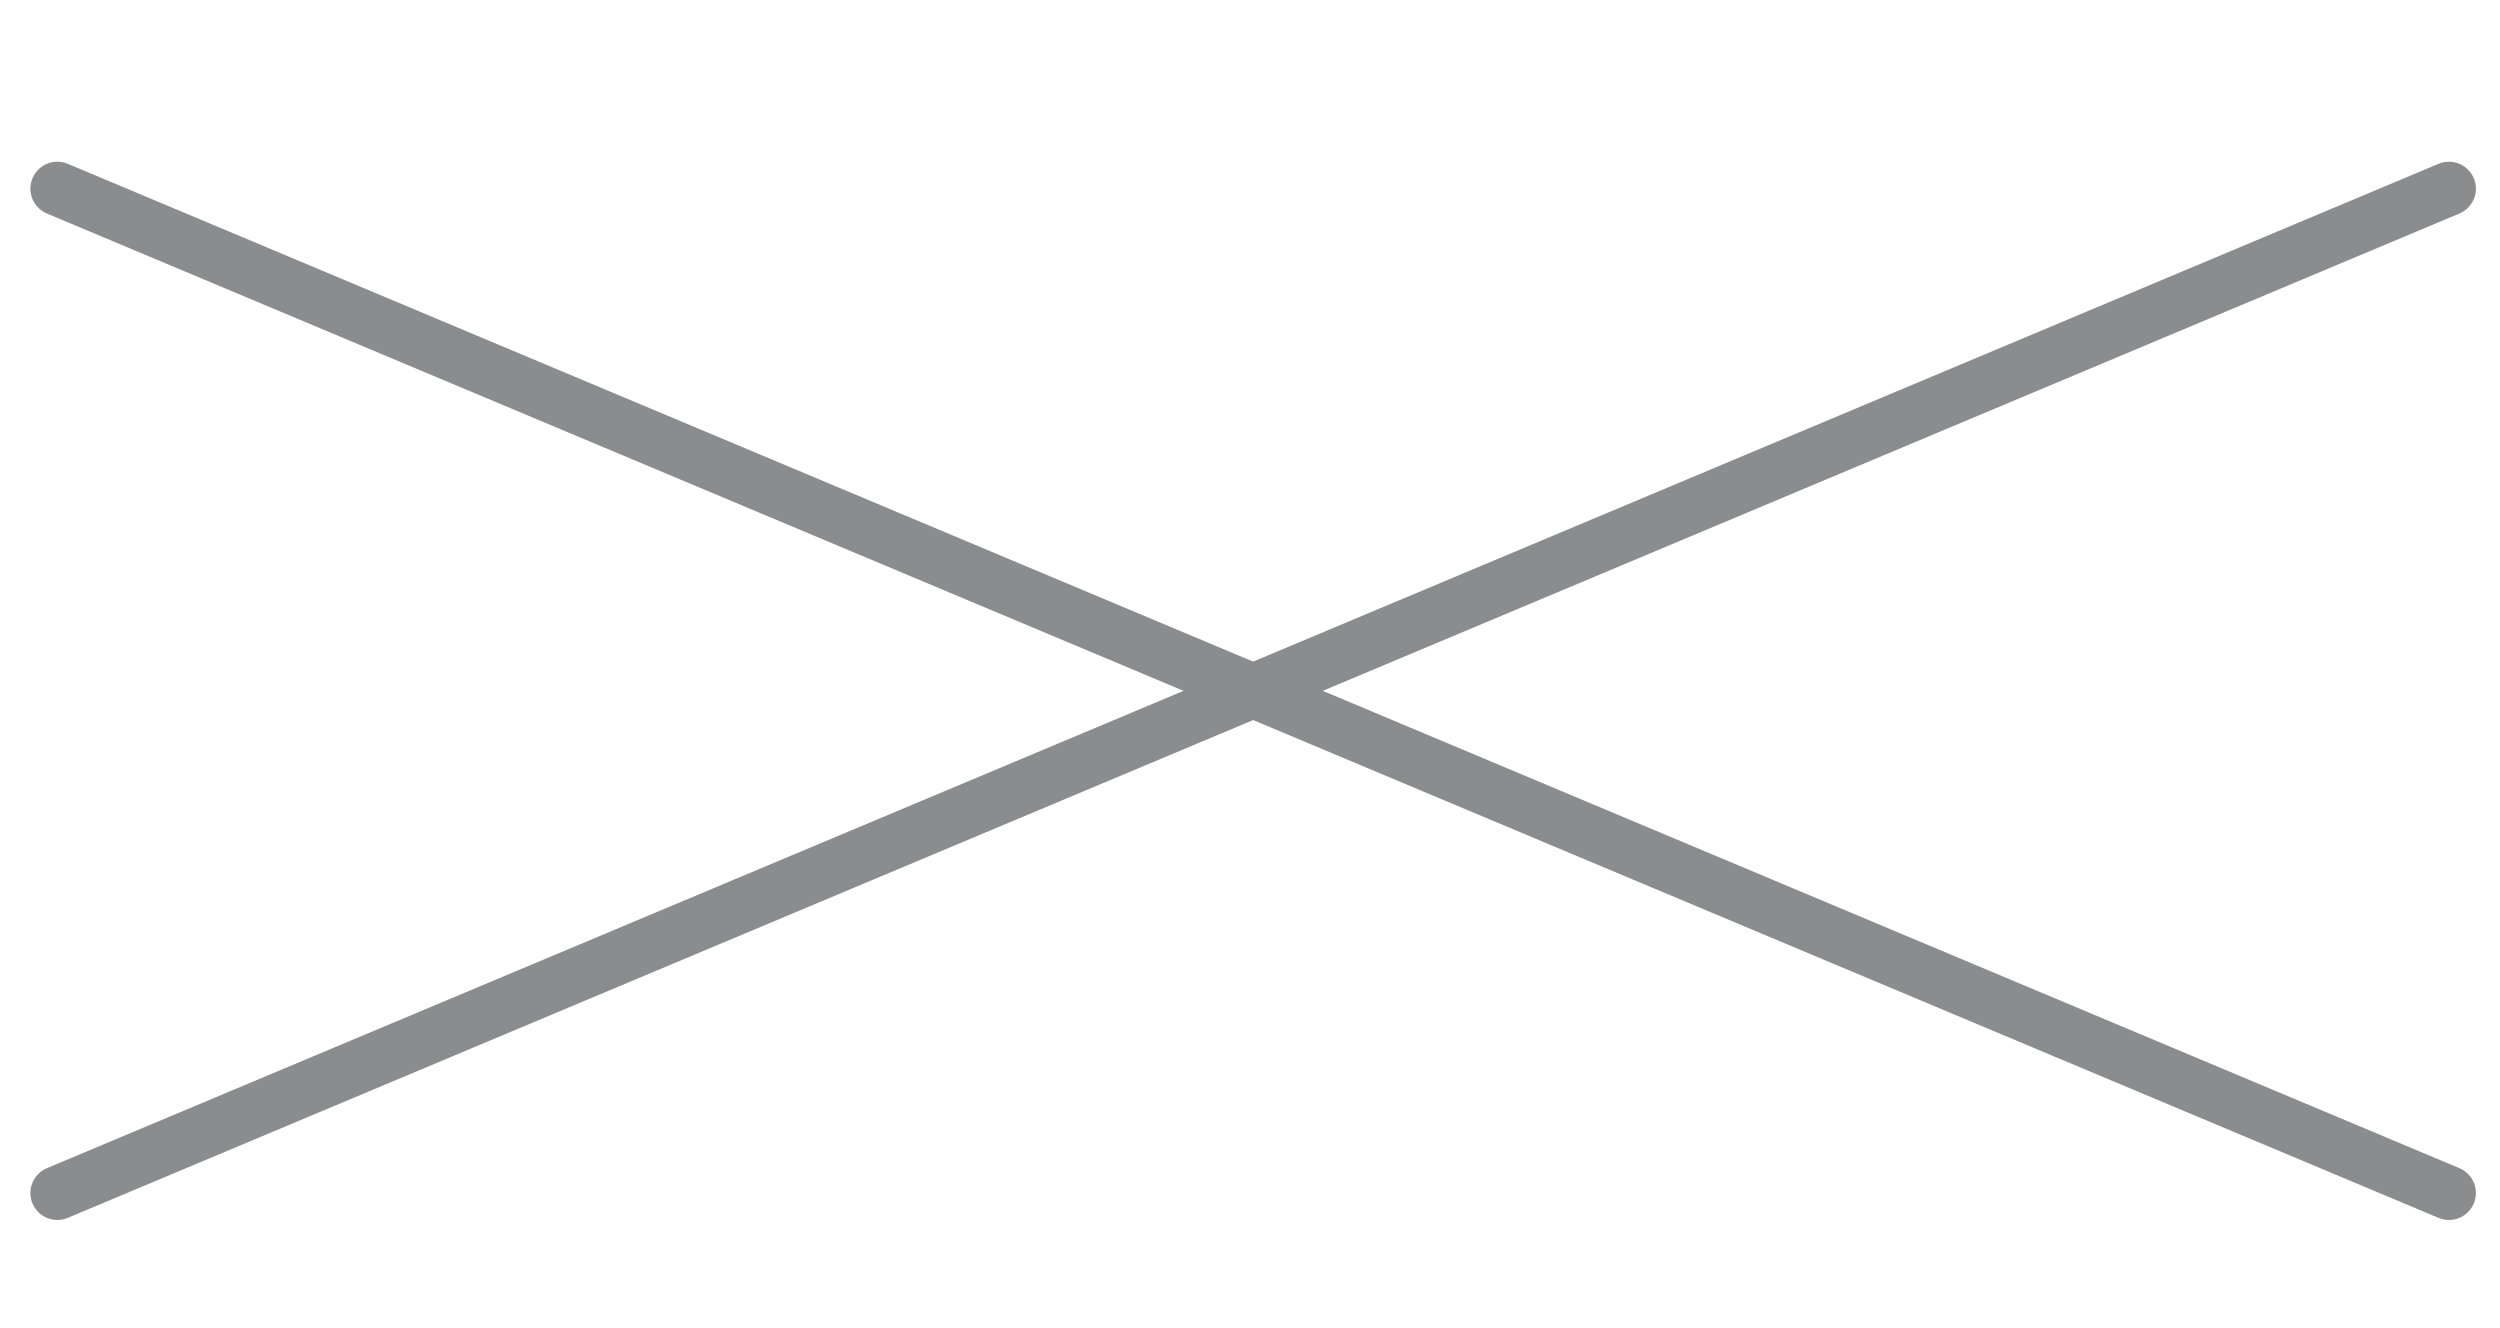
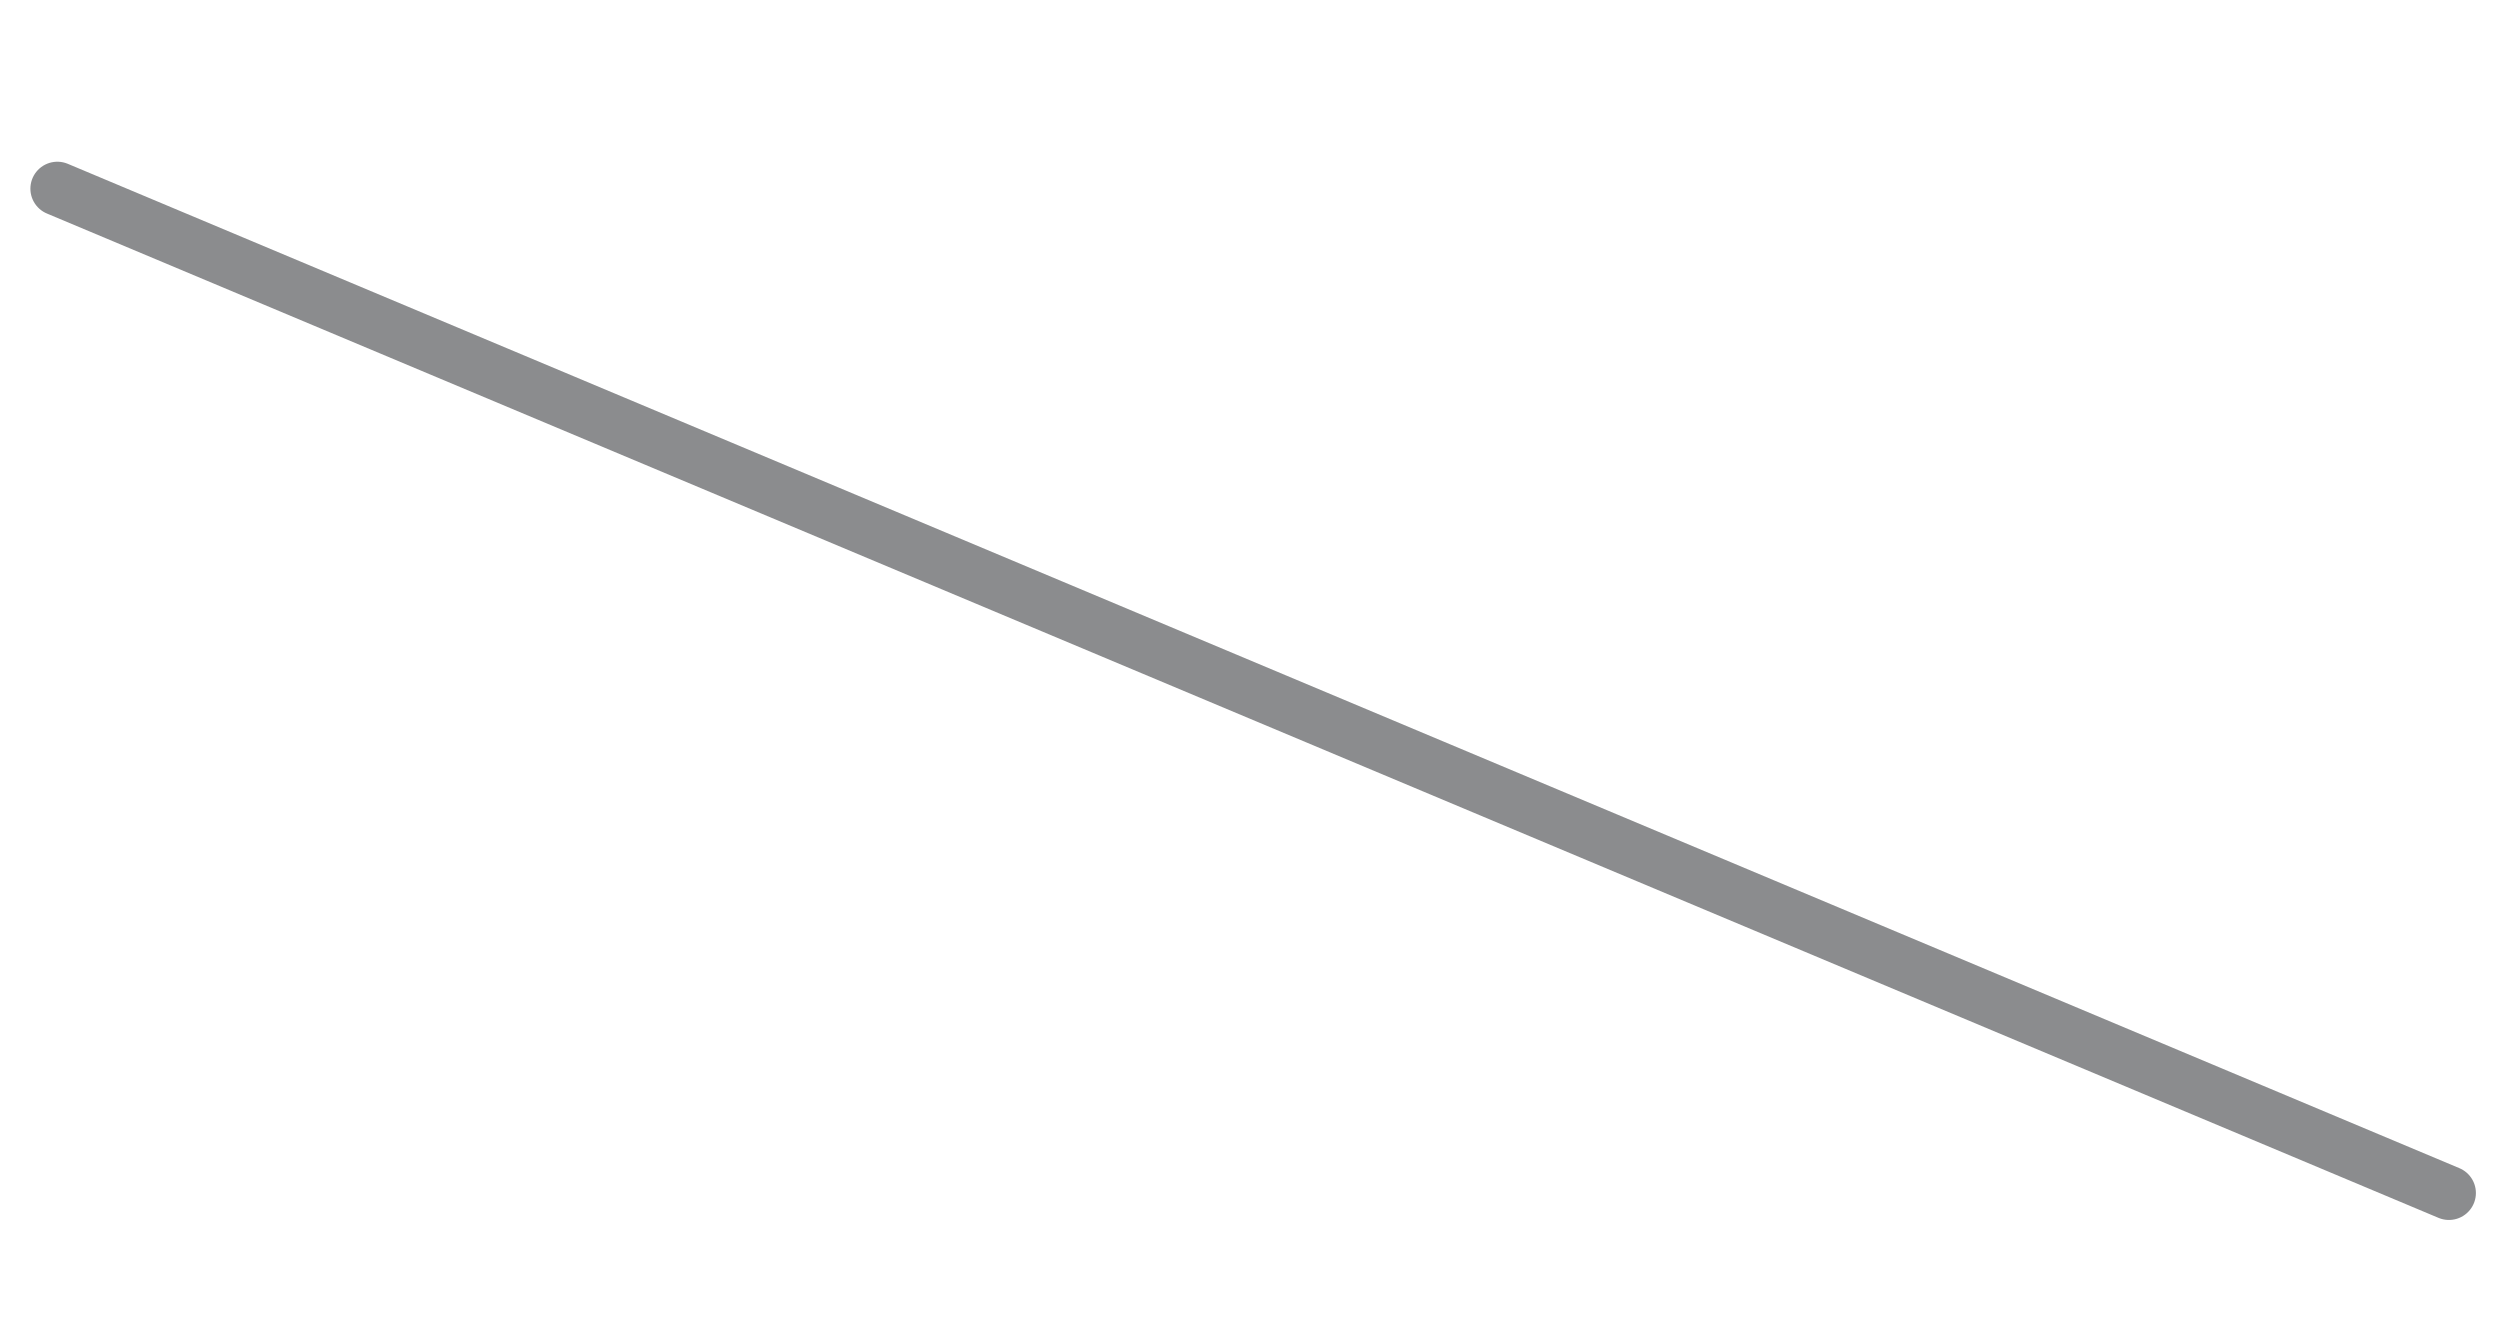
<svg xmlns="http://www.w3.org/2000/svg" width="64" height="34" viewBox="0 0 64 34" fill="none">
  <path d="M1.468 4.83L62.693 30.541" stroke="#8B8C8E" stroke-width="1.38" stroke-linecap="round" />
-   <path d="M62.693 4.83L1.468 30.541" stroke="#8B8C8E" stroke-width="1.38" stroke-linecap="round" />
</svg>